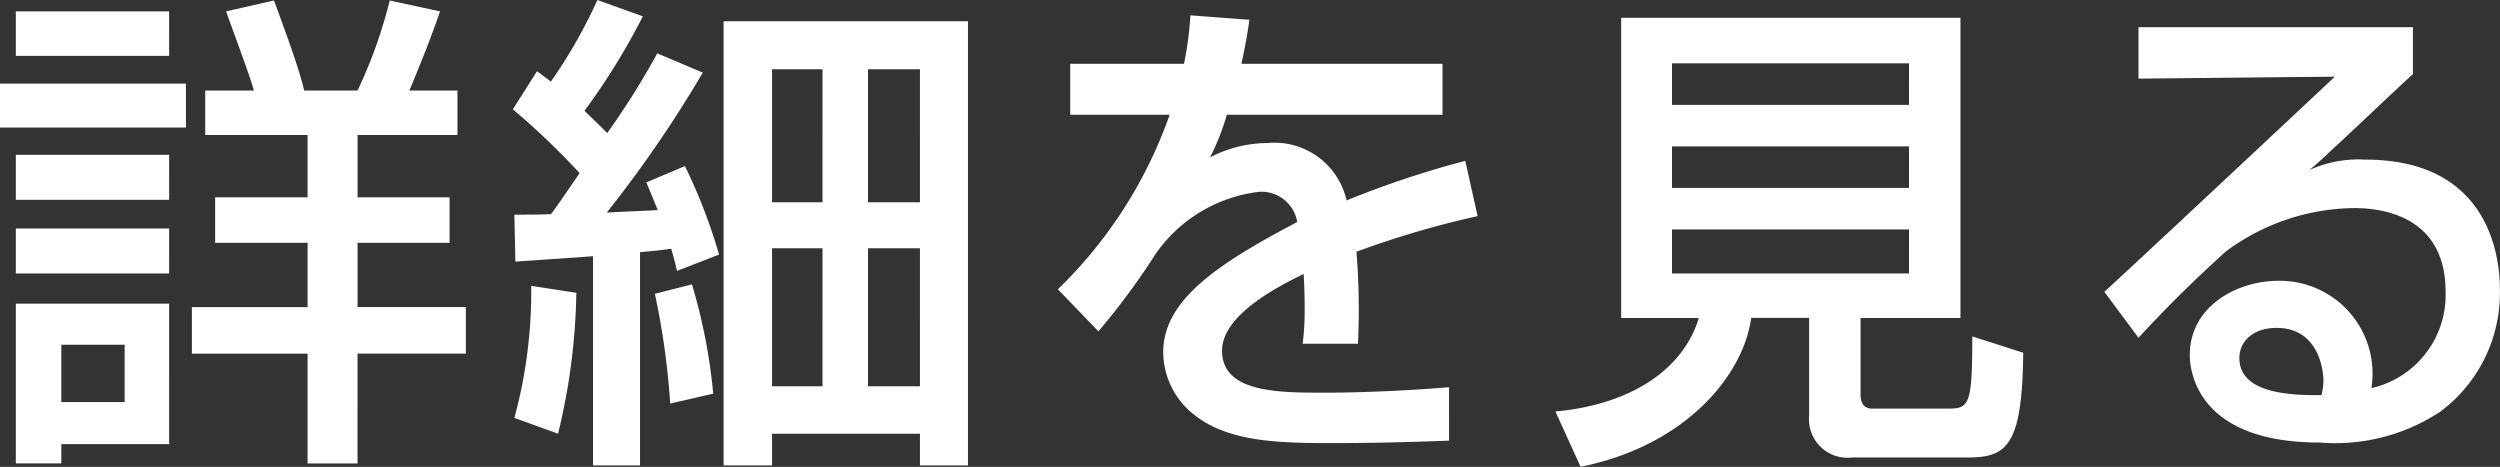
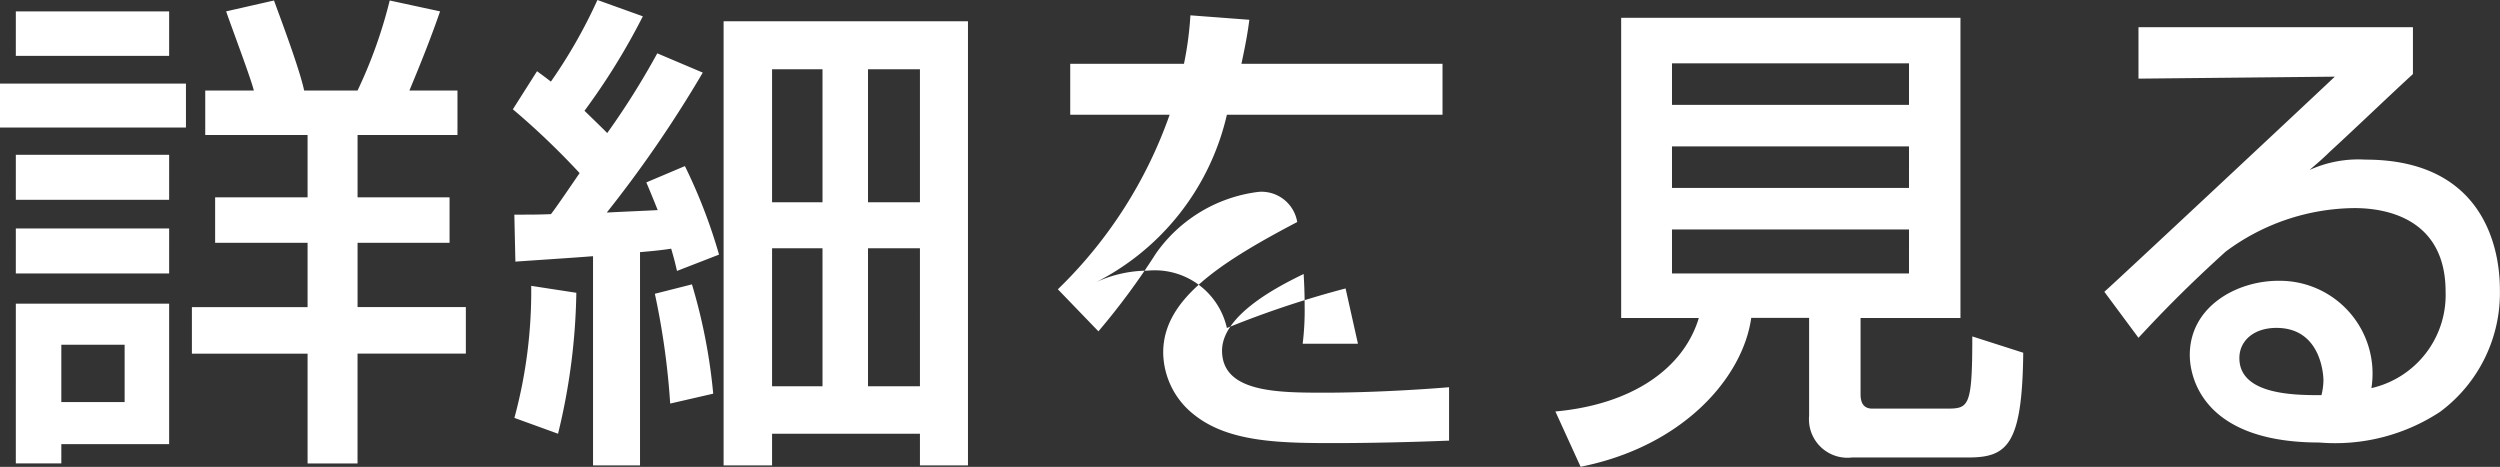
<svg xmlns="http://www.w3.org/2000/svg" width="85.935" height="16.048" viewBox="0 0 85.935 16.048">
  <rect x="0" y="0" width="85.935" height="16.048" fill="#333333" stroke="none" />
-   <path d="M83.111,12.382v1.972H80.935V12.382Zm-3.74,4.08h1.564V15.8h3.706V10.971h-5.27Zm0-14.008h5.27V.924h-5.27Zm0,4.947h5.27V5.854h-5.27Zm0,2.533h5.27V8.387h-5.27ZM94.28,7.316H91.118V5.174h3.434V3.644H92.9c.425-1.02.748-1.836,1.054-2.72L92.223.55a16.256,16.256,0,0,1-1.105,3.094H89.282c-.153-.714-.731-2.261-1.037-3.094L86.6.924c.187.544.867,2.346.952,2.72H85.882v1.53H89.4V7.316H86.222V8.88H89.4v2.21H85.423v1.6H89.4v3.774h1.717V12.688h3.723v-1.6H91.118V8.88H94.28Zm-15.453-2.4h6.392V3.406H78.827ZM103.7,16.53h1.666V15.442h5.083V16.53H112.1V1.264h-8.4Zm3.4-13.617V7.486h-1.734V2.913Zm0,6.154V13.81h-1.734V9.067Zm3.349-6.154V7.486h-1.785V2.913Zm0,6.154V13.81h-1.785V9.067Zm-13.906.459c.221-.017,2.295-.153,2.669-.187V16.53h1.615V9.2c.408-.034.748-.068,1.071-.119.119.408.136.493.2.765l1.445-.561a18.421,18.421,0,0,0-1.173-3.043l-1.326.561c.187.442.255.612.391.952-.272.017-1.5.068-1.751.085a41.563,41.563,0,0,0,3.3-4.811l-1.564-.663A26.676,26.676,0,0,1,99.7,5.106c-.119-.119-.272-.272-.782-.765a22.9,22.9,0,0,0,2.006-3.247L99.363.533a17.531,17.531,0,0,1-1.6,2.805c-.153-.119-.221-.17-.476-.357L96.456,4.29a26.048,26.048,0,0,1,2.295,2.193c-.153.221-.833,1.224-.986,1.411-.442.017-.663.017-1.258.017Zm.544.833a16.64,16.64,0,0,1-.578,4.539l1.5.544a21.649,21.649,0,0,0,.629-4.845Zm4.25.272a25.874,25.874,0,0,1,.527,3.774l1.479-.34a19.259,19.259,0,0,0-.731-3.757ZM119.746,1.06a11.576,11.576,0,0,1-.221,1.666h-3.91V4.477h3.417a15.479,15.479,0,0,1-3.842,6l1.394,1.445a24.249,24.249,0,0,0,1.972-2.669,5.064,5.064,0,0,1,3.536-2.125,1.244,1.244,0,0,1,1.326,1.037c-2.924,1.53-4.607,2.754-4.607,4.488a2.753,2.753,0,0,0,1.071,2.142c1.173.935,2.924.969,4.777.969,1.275,0,2.7-.034,3.978-.085V13.844c-2.312.187-4.029.187-4.25.187-1.632,0-3.553,0-3.553-1.445,0-1.258,2.04-2.261,2.805-2.635.017.306.034.646.034,1.122a9.3,9.3,0,0,1-.068,1.275h1.9a24.756,24.756,0,0,0-.051-3.162,31.873,31.873,0,0,1,4.165-1.224l-.425-1.9a33.027,33.027,0,0,0-4.08,1.36,2.539,2.539,0,0,0-2.72-1.972,4.282,4.282,0,0,0-1.972.493A8.623,8.623,0,0,0,121,4.477h7.412V2.726H121.5c.17-.8.221-1.122.272-1.513Zm21.267,13.77a1.323,1.323,0,0,0,1.479,1.428h3.995c1.343,0,1.853-.442,1.887-3.6l-1.751-.561c0,2.448-.119,2.482-.9,2.482h-2.533c-.238,0-.408-.119-.408-.493V11.464h3.434V1.145H134.553V11.464h2.669c-.527,1.751-2.312,2.975-4.93,3.213l.867,1.9c3.519-.7,5.576-3.06,5.865-5.117h1.989Zm3.434-9.265V6.993H136.3V5.565Zm0-2.856V4.137H136.3V2.709Zm0,5.712V9.934H136.3V8.421Zm7.888-6.953V3.236l6.749-.068c-.935.884-7.514,7.038-7.922,7.395l1.173,1.581c.9-.969,1.717-1.8,2.992-2.958a7.5,7.5,0,0,1,4.437-1.5c1.19,0,3.128.425,3.128,2.873a3.283,3.283,0,0,1-2.55,3.315,3.19,3.19,0,0,0-3.2-3.689c-1.428,0-3.043.884-3.043,2.55,0,.238,0,3.009,4.454,3.009a6.563,6.563,0,0,0,4.148-1.054,5.088,5.088,0,0,0,2.057-4.216c0-.884-.221-4.454-4.624-4.454a4.046,4.046,0,0,0-1.921.357c.34-.289.51-.442.7-.629.8-.731,2.057-1.938,2.856-2.669V1.468Zm6.29,12.648c-.9,0-2.822,0-2.822-1.275,0-.578.476-1.037,1.275-1.037,1.564,0,1.615,1.683,1.615,1.8A2.213,2.213,0,0,1,158.625,14.116Z" transform="translate(-78.827 -0.533)" fill="#fff" />
+   <path d="M83.111,12.382v1.972H80.935V12.382Zm-3.74,4.08h1.564V15.8h3.706V10.971h-5.27Zm0-14.008h5.27V.924h-5.27Zm0,4.947h5.27V5.854h-5.27Zm0,2.533h5.27V8.387h-5.27ZM94.28,7.316H91.118V5.174h3.434V3.644H92.9c.425-1.02.748-1.836,1.054-2.72L92.223.55a16.256,16.256,0,0,1-1.105,3.094H89.282c-.153-.714-.731-2.261-1.037-3.094L86.6.924c.187.544.867,2.346.952,2.72H85.882v1.53H89.4V7.316H86.222V8.88H89.4v2.21H85.423v1.6H89.4v3.774h1.717V12.688h3.723v-1.6H91.118V8.88H94.28Zm-15.453-2.4h6.392V3.406H78.827ZM103.7,16.53h1.666V15.442h5.083V16.53H112.1V1.264h-8.4Zm3.4-13.617V7.486h-1.734V2.913Zm0,6.154V13.81h-1.734V9.067Zm3.349-6.154V7.486h-1.785V2.913Zm0,6.154V13.81h-1.785V9.067Zm-13.906.459c.221-.017,2.295-.153,2.669-.187V16.53h1.615V9.2c.408-.034.748-.068,1.071-.119.119.408.136.493.2.765l1.445-.561a18.421,18.421,0,0,0-1.173-3.043l-1.326.561c.187.442.255.612.391.952-.272.017-1.5.068-1.751.085a41.563,41.563,0,0,0,3.3-4.811l-1.564-.663A26.676,26.676,0,0,1,99.7,5.106c-.119-.119-.272-.272-.782-.765a22.9,22.9,0,0,0,2.006-3.247L99.363.533a17.531,17.531,0,0,1-1.6,2.805c-.153-.119-.221-.17-.476-.357L96.456,4.29a26.048,26.048,0,0,1,2.295,2.193c-.153.221-.833,1.224-.986,1.411-.442.017-.663.017-1.258.017Zm.544.833a16.64,16.64,0,0,1-.578,4.539l1.5.544a21.649,21.649,0,0,0,.629-4.845Zm4.25.272a25.874,25.874,0,0,1,.527,3.774l1.479-.34a19.259,19.259,0,0,0-.731-3.757ZM119.746,1.06a11.576,11.576,0,0,1-.221,1.666h-3.91V4.477h3.417a15.479,15.479,0,0,1-3.842,6l1.394,1.445a24.249,24.249,0,0,0,1.972-2.669,5.064,5.064,0,0,1,3.536-2.125,1.244,1.244,0,0,1,1.326,1.037c-2.924,1.53-4.607,2.754-4.607,4.488a2.753,2.753,0,0,0,1.071,2.142c1.173.935,2.924.969,4.777.969,1.275,0,2.7-.034,3.978-.085V13.844c-2.312.187-4.029.187-4.25.187-1.632,0-3.553,0-3.553-1.445,0-1.258,2.04-2.261,2.805-2.635.017.306.034.646.034,1.122a9.3,9.3,0,0,1-.068,1.275h1.9l-.425-1.9a33.027,33.027,0,0,0-4.08,1.36,2.539,2.539,0,0,0-2.72-1.972,4.282,4.282,0,0,0-1.972.493A8.623,8.623,0,0,0,121,4.477h7.412V2.726H121.5c.17-.8.221-1.122.272-1.513Zm21.267,13.77a1.323,1.323,0,0,0,1.479,1.428h3.995c1.343,0,1.853-.442,1.887-3.6l-1.751-.561c0,2.448-.119,2.482-.9,2.482h-2.533c-.238,0-.408-.119-.408-.493V11.464h3.434V1.145H134.553V11.464h2.669c-.527,1.751-2.312,2.975-4.93,3.213l.867,1.9c3.519-.7,5.576-3.06,5.865-5.117h1.989Zm3.434-9.265V6.993H136.3V5.565Zm0-2.856V4.137H136.3V2.709Zm0,5.712V9.934H136.3V8.421Zm7.888-6.953V3.236l6.749-.068c-.935.884-7.514,7.038-7.922,7.395l1.173,1.581c.9-.969,1.717-1.8,2.992-2.958a7.5,7.5,0,0,1,4.437-1.5c1.19,0,3.128.425,3.128,2.873a3.283,3.283,0,0,1-2.55,3.315,3.19,3.19,0,0,0-3.2-3.689c-1.428,0-3.043.884-3.043,2.55,0,.238,0,3.009,4.454,3.009a6.563,6.563,0,0,0,4.148-1.054,5.088,5.088,0,0,0,2.057-4.216c0-.884-.221-4.454-4.624-4.454a4.046,4.046,0,0,0-1.921.357c.34-.289.51-.442.7-.629.8-.731,2.057-1.938,2.856-2.669V1.468Zm6.29,12.648c-.9,0-2.822,0-2.822-1.275,0-.578.476-1.037,1.275-1.037,1.564,0,1.615,1.683,1.615,1.8A2.213,2.213,0,0,1,158.625,14.116Z" transform="translate(-78.827 -0.533)" fill="#fff" />
</svg>